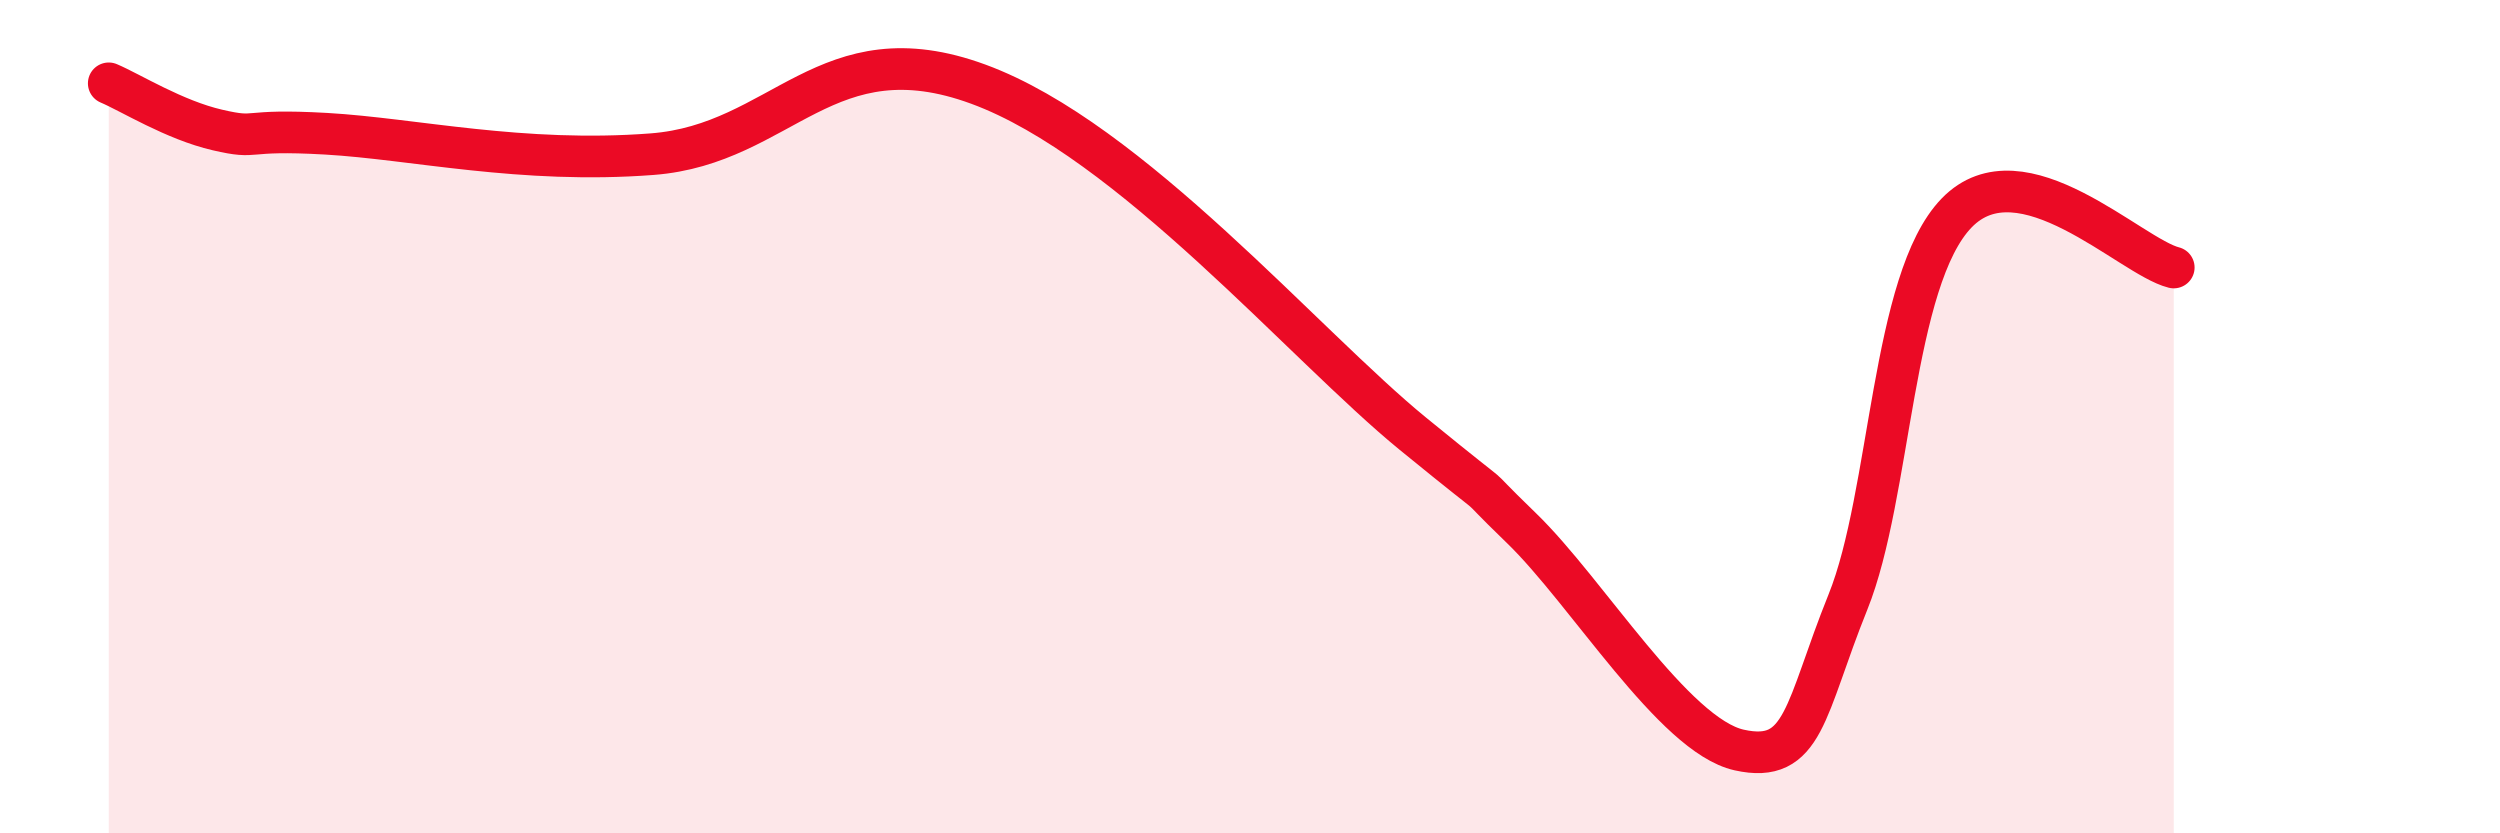
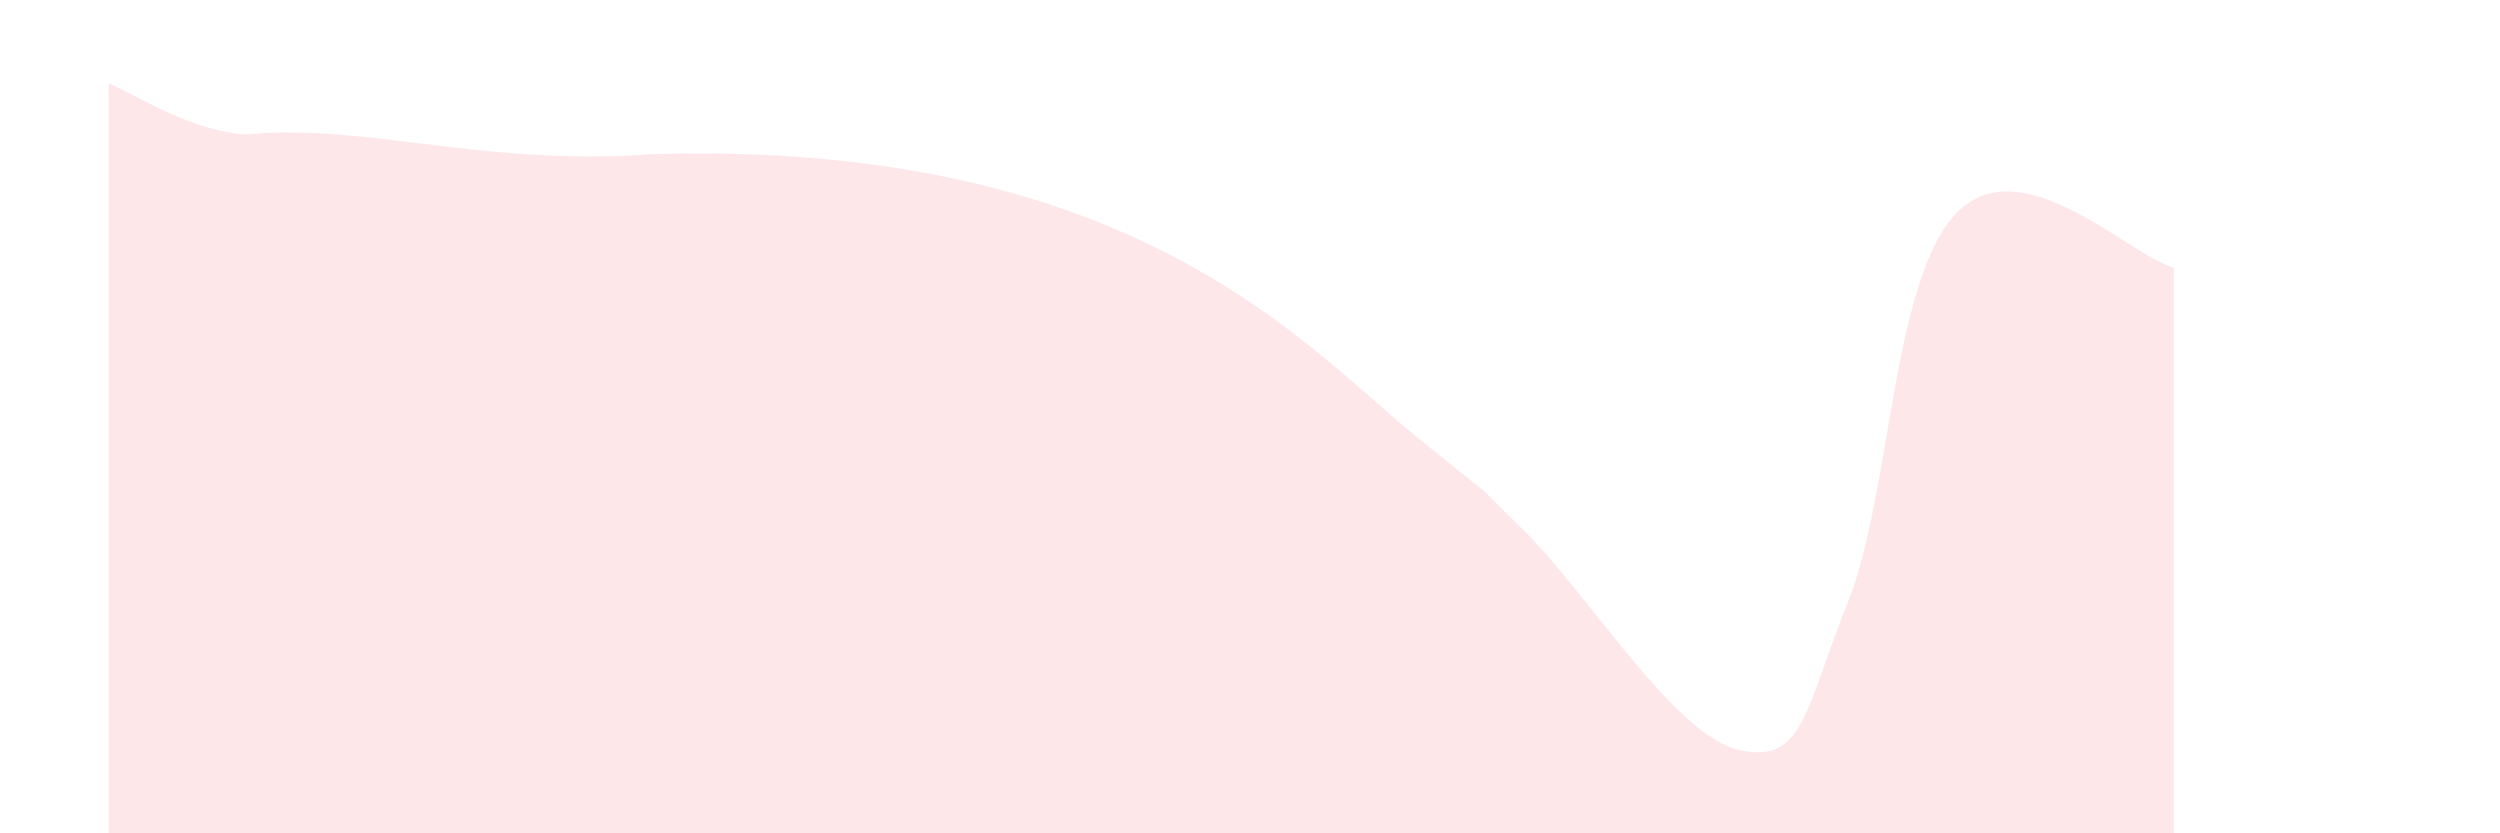
<svg xmlns="http://www.w3.org/2000/svg" width="60" height="20" viewBox="0 0 60 20">
-   <path d="M 2.61,2 C 3.13,2.22 4.18,2.88 5.22,3.12 C 6.26,3.36 5.74,3.09 7.83,3.21 C 9.92,3.33 12.52,3.94 15.65,3.7 C 18.78,3.46 19.83,0.68 23.48,2.02 C 27.13,3.36 31.3,8.28 33.91,10.41 C 36.52,12.54 34.95,11.16 36.52,12.68 C 38.09,14.2 40.17,17.65 41.74,18 C 43.31,18.35 43.31,17.03 44.35,14.45 C 45.39,11.87 45.4,6.72 46.96,5.11 C 48.52,3.5 51.13,6.16 52.17,6.42L52.17 20L2.61 20Z" fill="#EB0A25" opacity="0.1" stroke-linecap="round" stroke-linejoin="round" />
-   <path d="M 2.61,2 C 3.13,2.22 4.18,2.88 5.22,3.12 C 6.26,3.36 5.74,3.09 7.83,3.21 C 9.92,3.33 12.52,3.94 15.65,3.7 C 18.78,3.46 19.83,0.68 23.48,2.02 C 27.13,3.36 31.3,8.28 33.91,10.41 C 36.52,12.54 34.95,11.16 36.52,12.68 C 38.09,14.2 40.17,17.65 41.74,18 C 43.31,18.35 43.31,17.03 44.35,14.45 C 45.39,11.87 45.4,6.72 46.96,5.11 C 48.52,3.5 51.13,6.16 52.17,6.42" stroke="#EB0A25" stroke-width="1" fill="none" stroke-linecap="round" stroke-linejoin="round" />
+   <path d="M 2.61,2 C 3.13,2.22 4.18,2.88 5.22,3.12 C 6.26,3.36 5.74,3.09 7.83,3.21 C 9.92,3.33 12.52,3.94 15.65,3.7 C 27.13,3.36 31.3,8.28 33.91,10.41 C 36.52,12.54 34.95,11.16 36.52,12.68 C 38.09,14.2 40.17,17.65 41.74,18 C 43.31,18.35 43.31,17.03 44.35,14.45 C 45.39,11.87 45.4,6.72 46.96,5.11 C 48.52,3.5 51.13,6.16 52.17,6.42L52.17 20L2.61 20Z" fill="#EB0A25" opacity="0.1" stroke-linecap="round" stroke-linejoin="round" />
</svg>